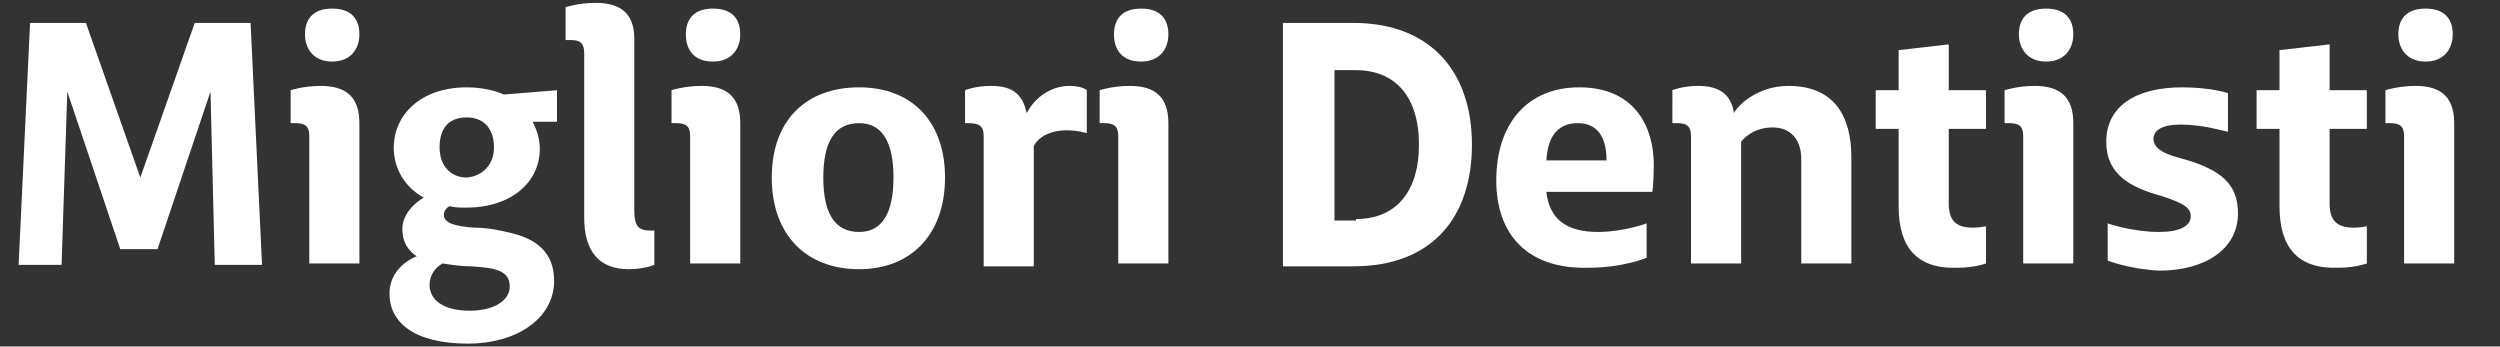
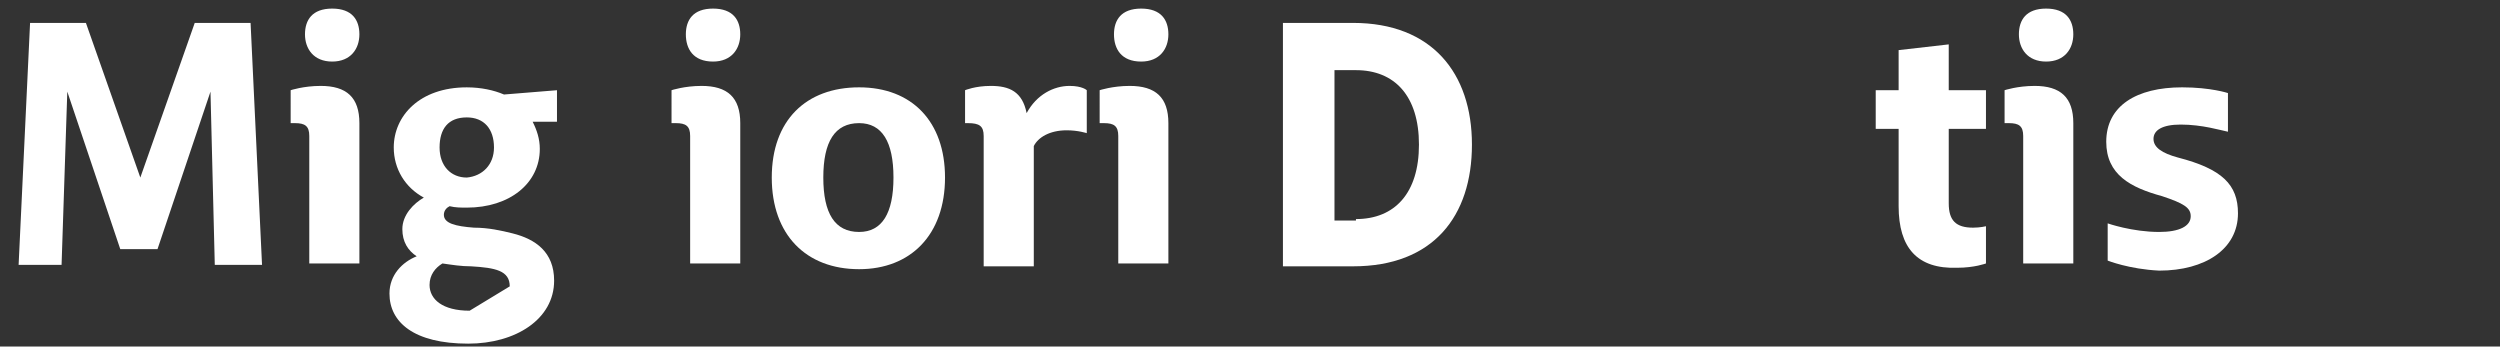
<svg xmlns="http://www.w3.org/2000/svg" version="1.1" id="Layer_1" x="0px" y="0px" viewBox="0 0 174.6 24.2" style="enable-background:new 0 0 174.6 24.2;" xml:space="preserve">
  <rect x="0" y="0" width="174.6" height="24.2" fill="#333333" stroke="none" />
  <style type="text/css">
	.st0{fill:#FFFFFF;}
</style>
  <g>
    <path class="st0" d="M4.7,6.4L4.3,18.5h-3L2.1,1.6h3.9l3.8,10.8l3.8-10.8h3.9l0.8,16.9h-3.3L14.7,6.4l-3.7,11H8.4L4.7,6.4z" />
    <path class="st0" d="M21.6,9.5c0-0.7-0.3-0.9-1-0.9h-0.3V6.3c0,0,0.9-0.3,2.1-0.3c1.8,0,2.7,0.8,2.7,2.6v9.8h-3.5V9.5z M21.3,2.4   c0-1,0.5-1.8,1.9-1.8c1.4,0,1.9,0.8,1.9,1.8s-0.6,1.9-1.9,1.9C21.9,4.3,21.3,3.4,21.3,2.4z" />
-     <path class="st0" d="M32.7,24c-3.8,0-5.5-1.5-5.5-3.5c0-1.3,0.9-2.2,1.9-2.6c-0.6-0.4-1-1-1-1.9c0-1,0.8-1.8,1.5-2.2   c-1.3-0.7-2.1-2-2.1-3.5c0-2.2,1.8-4.2,5.1-4.2c1,0,1.9,0.2,2.6,0.5l3.7-0.3v2.2h-1.7c0.3,0.6,0.5,1.2,0.5,1.9   c0,2.4-2.1,4.1-5.1,4.1c-0.4,0-0.8,0-1.2-0.1C31.2,14.5,31,14.7,31,15c0,0.6,0.8,0.8,2.1,0.9c1,0,1.9,0.2,2.7,0.4   c1.6,0.4,2.9,1.3,2.9,3.3C38.7,22.3,36,24,32.7,24z M35.6,20c0-1.1-1-1.3-2.7-1.4c-0.7,0-1.3-0.1-2-0.2c-0.5,0.3-0.9,0.8-0.9,1.5   c0,1,0.9,1.8,2.8,1.8C34.5,21.7,35.6,21,35.6,20z M34.5,10.3c0-1.3-0.7-2.1-1.9-2.1c-1.3,0-1.9,0.8-1.9,2.1c0,1.3,0.8,2.1,1.9,2.1   C33.7,12.3,34.5,11.5,34.5,10.3z" />
-     <path class="st0" d="M40.8,15.2V3.7c0-0.7-0.3-0.9-0.9-0.9c-0.1,0-0.3,0-0.4,0V0.5c0,0,0.9-0.3,2.1-0.3c1.8,0,2.7,0.8,2.7,2.5v12   c0,1.1,0.3,1.4,1.1,1.4h0.3v2.4c0,0-0.7,0.3-1.8,0.3C41.8,18.8,40.8,17.5,40.8,15.2z" />
+     <path class="st0" d="M32.7,24c-3.8,0-5.5-1.5-5.5-3.5c0-1.3,0.9-2.2,1.9-2.6c-0.6-0.4-1-1-1-1.9c0-1,0.8-1.8,1.5-2.2   c-1.3-0.7-2.1-2-2.1-3.5c0-2.2,1.8-4.2,5.1-4.2c1,0,1.9,0.2,2.6,0.5l3.7-0.3v2.2h-1.7c0.3,0.6,0.5,1.2,0.5,1.9   c0,2.4-2.1,4.1-5.1,4.1c-0.4,0-0.8,0-1.2-0.1C31.2,14.5,31,14.7,31,15c0,0.6,0.8,0.8,2.1,0.9c1,0,1.9,0.2,2.7,0.4   c1.6,0.4,2.9,1.3,2.9,3.3C38.7,22.3,36,24,32.7,24z M35.6,20c0-1.1-1-1.3-2.7-1.4c-0.7,0-1.3-0.1-2-0.2c-0.5,0.3-0.9,0.8-0.9,1.5   c0,1,0.9,1.8,2.8,1.8z M34.5,10.3c0-1.3-0.7-2.1-1.9-2.1c-1.3,0-1.9,0.8-1.9,2.1c0,1.3,0.8,2.1,1.9,2.1   C33.7,12.3,34.5,11.5,34.5,10.3z" />
    <path class="st0" d="M48.2,9.5c0-0.7-0.3-0.9-1-0.9h-0.3V6.3c0,0,0.9-0.3,2.1-0.3c1.8,0,2.7,0.8,2.7,2.6v9.8h-3.5V9.5z M47.9,2.4   c0-1,0.5-1.8,1.9-1.8c1.4,0,1.9,0.8,1.9,1.8s-0.6,1.9-1.9,1.9C48.4,4.3,47.9,3.4,47.9,2.4z" />
    <path class="st0" d="M53.9,12.4c0-4,2.4-6.3,6.1-6.3c3.7,0,6,2.4,6,6.3c0,4-2.4,6.4-6,6.4C56.3,18.8,53.9,16.4,53.9,12.4z    M62.4,12.4c0-2.5-0.8-3.8-2.4-3.8c-1.7,0-2.5,1.3-2.5,3.8c0,2.5,0.8,3.8,2.5,3.8C61.6,16.2,62.4,14.9,62.4,12.4z" />
    <path class="st0" d="M68.7,9.5c0-0.7-0.3-0.9-1.1-0.9h-0.2V6.3c0,0,0.7-0.3,1.8-0.3c1.3,0,2.2,0.4,2.5,1.9c0.7-1.3,1.9-1.9,3-1.9   c0.9,0,1.2,0.3,1.2,0.3v3c0,0-0.6-0.2-1.4-0.2c-1.2,0-2,0.5-2.3,1.1v8.4h-3.5V9.5z" />
    <path class="st0" d="M78.1,9.5c0-0.7-0.3-0.9-1-0.9h-0.3V6.3c0,0,0.9-0.3,2.1-0.3c1.8,0,2.7,0.8,2.7,2.6v9.8h-3.5V9.5z M77.8,2.4   c0-1,0.5-1.8,1.9-1.8c1.4,0,1.9,0.8,1.9,1.8S81,4.3,79.7,4.3C78.3,4.3,77.8,3.4,77.8,2.4z" />
    <path class="st0" d="M89.6,1.6h4.9c5.5,0,8.3,3.5,8.3,8.5s-2.7,8.5-8.3,8.5h-4.9V1.6z M94.7,15.3c2.7,0,4.4-1.8,4.4-5.2   c0-3.4-1.7-5.2-4.4-5.2h-1.5v10.5H94.7z" />
-     <path class="st0" d="M104.5,12.6c0-4,2.2-6.5,5.8-6.5c3.9,0,5.2,2.8,5.2,5.4c0,1.3-0.1,1.9-0.1,1.9H108c0.2,1.9,1.4,2.8,3.6,2.8   c1.8,0,3.4-0.6,3.4-0.6V18c0,0-1.6,0.7-4.1,0.7C106.7,18.8,104.5,16.4,104.5,12.6z M112.2,11.2c0-1.7-0.7-2.6-2-2.6   c-1.3,0-2.1,0.8-2.2,2.6H112.2z" />
-     <path class="st0" d="M118.1,9.5c0-0.7-0.3-0.9-1-0.9h-0.3V6.3c0,0,0.7-0.3,1.8-0.3c1.5,0,2.3,0.6,2.5,1.9c0.3-0.6,1.7-1.9,3.8-1.9   c3.2,0,4.4,2.1,4.4,5v7.4h-3.5v-7.3c0-1.3-0.7-2.2-2-2.2c-1.5,0-2.2,1-2.2,1v8.5h-3.5V9.5z" />
    <path class="st0" d="M132.6,14.4V9H131V6.3h1.6V3.5l3.5-0.4v3.2h2.6V9h-2.6v5.2c0,1.2,0.5,1.7,1.7,1.7c0.5,0,0.9-0.1,0.9-0.1v2.6   c0,0-0.8,0.3-2,0.3C133.9,18.8,132.6,17.3,132.6,14.4z" />
    <path class="st0" d="M141.3,9.5c0-0.7-0.3-0.9-1-0.9H140V6.3c0,0,0.9-0.3,2.1-0.3c1.8,0,2.7,0.8,2.7,2.6v9.8h-3.5V9.5z M141,2.4   c0-1,0.5-1.8,1.9-1.8c1.4,0,1.9,0.8,1.9,1.8s-0.6,1.9-1.9,1.9C141.6,4.3,141,3.4,141,2.4z" />
    <path class="st0" d="M147.2,18.2v-2.6c0,0,1.7,0.6,3.6,0.6c1.4,0,2.2-0.4,2.2-1.1c0-0.6-0.5-0.9-2-1.4c-2.2-0.6-3.9-1.5-3.9-3.8   c0-2.5,2.1-3.8,5.3-3.8c2,0,3.2,0.4,3.2,0.4v2.7c-0.5-0.1-1.8-0.5-3.3-0.5c-1.3,0-1.9,0.4-1.9,1c0,0.6,0.6,1,1.7,1.3   c3.1,0.8,4.2,1.9,4.2,3.9c0,2.5-2.3,4-5.5,4C148.7,18.8,147.2,18.2,147.2,18.2z" />
-     <path class="st0" d="M159.2,14.4V9h-1.6V6.3h1.6V3.5l3.5-0.4v3.2h2.6V9h-2.6v5.2c0,1.2,0.5,1.7,1.7,1.7c0.5,0,0.9-0.1,0.9-0.1v2.6   c0,0-0.8,0.3-2,0.3C160.5,18.8,159.2,17.3,159.2,14.4z" />
-     <path class="st0" d="M167.9,9.5c0-0.7-0.3-0.9-1-0.9h-0.3V6.3c0,0,0.9-0.3,2.1-0.3c1.8,0,2.7,0.8,2.7,2.6v9.8h-3.5V9.5z M167.5,2.4   c0-1,0.5-1.8,1.9-1.8c1.4,0,1.9,0.8,1.9,1.8s-0.6,1.9-1.9,1.9C168.1,4.3,167.5,3.4,167.5,2.4z" />
  </g>
</svg>